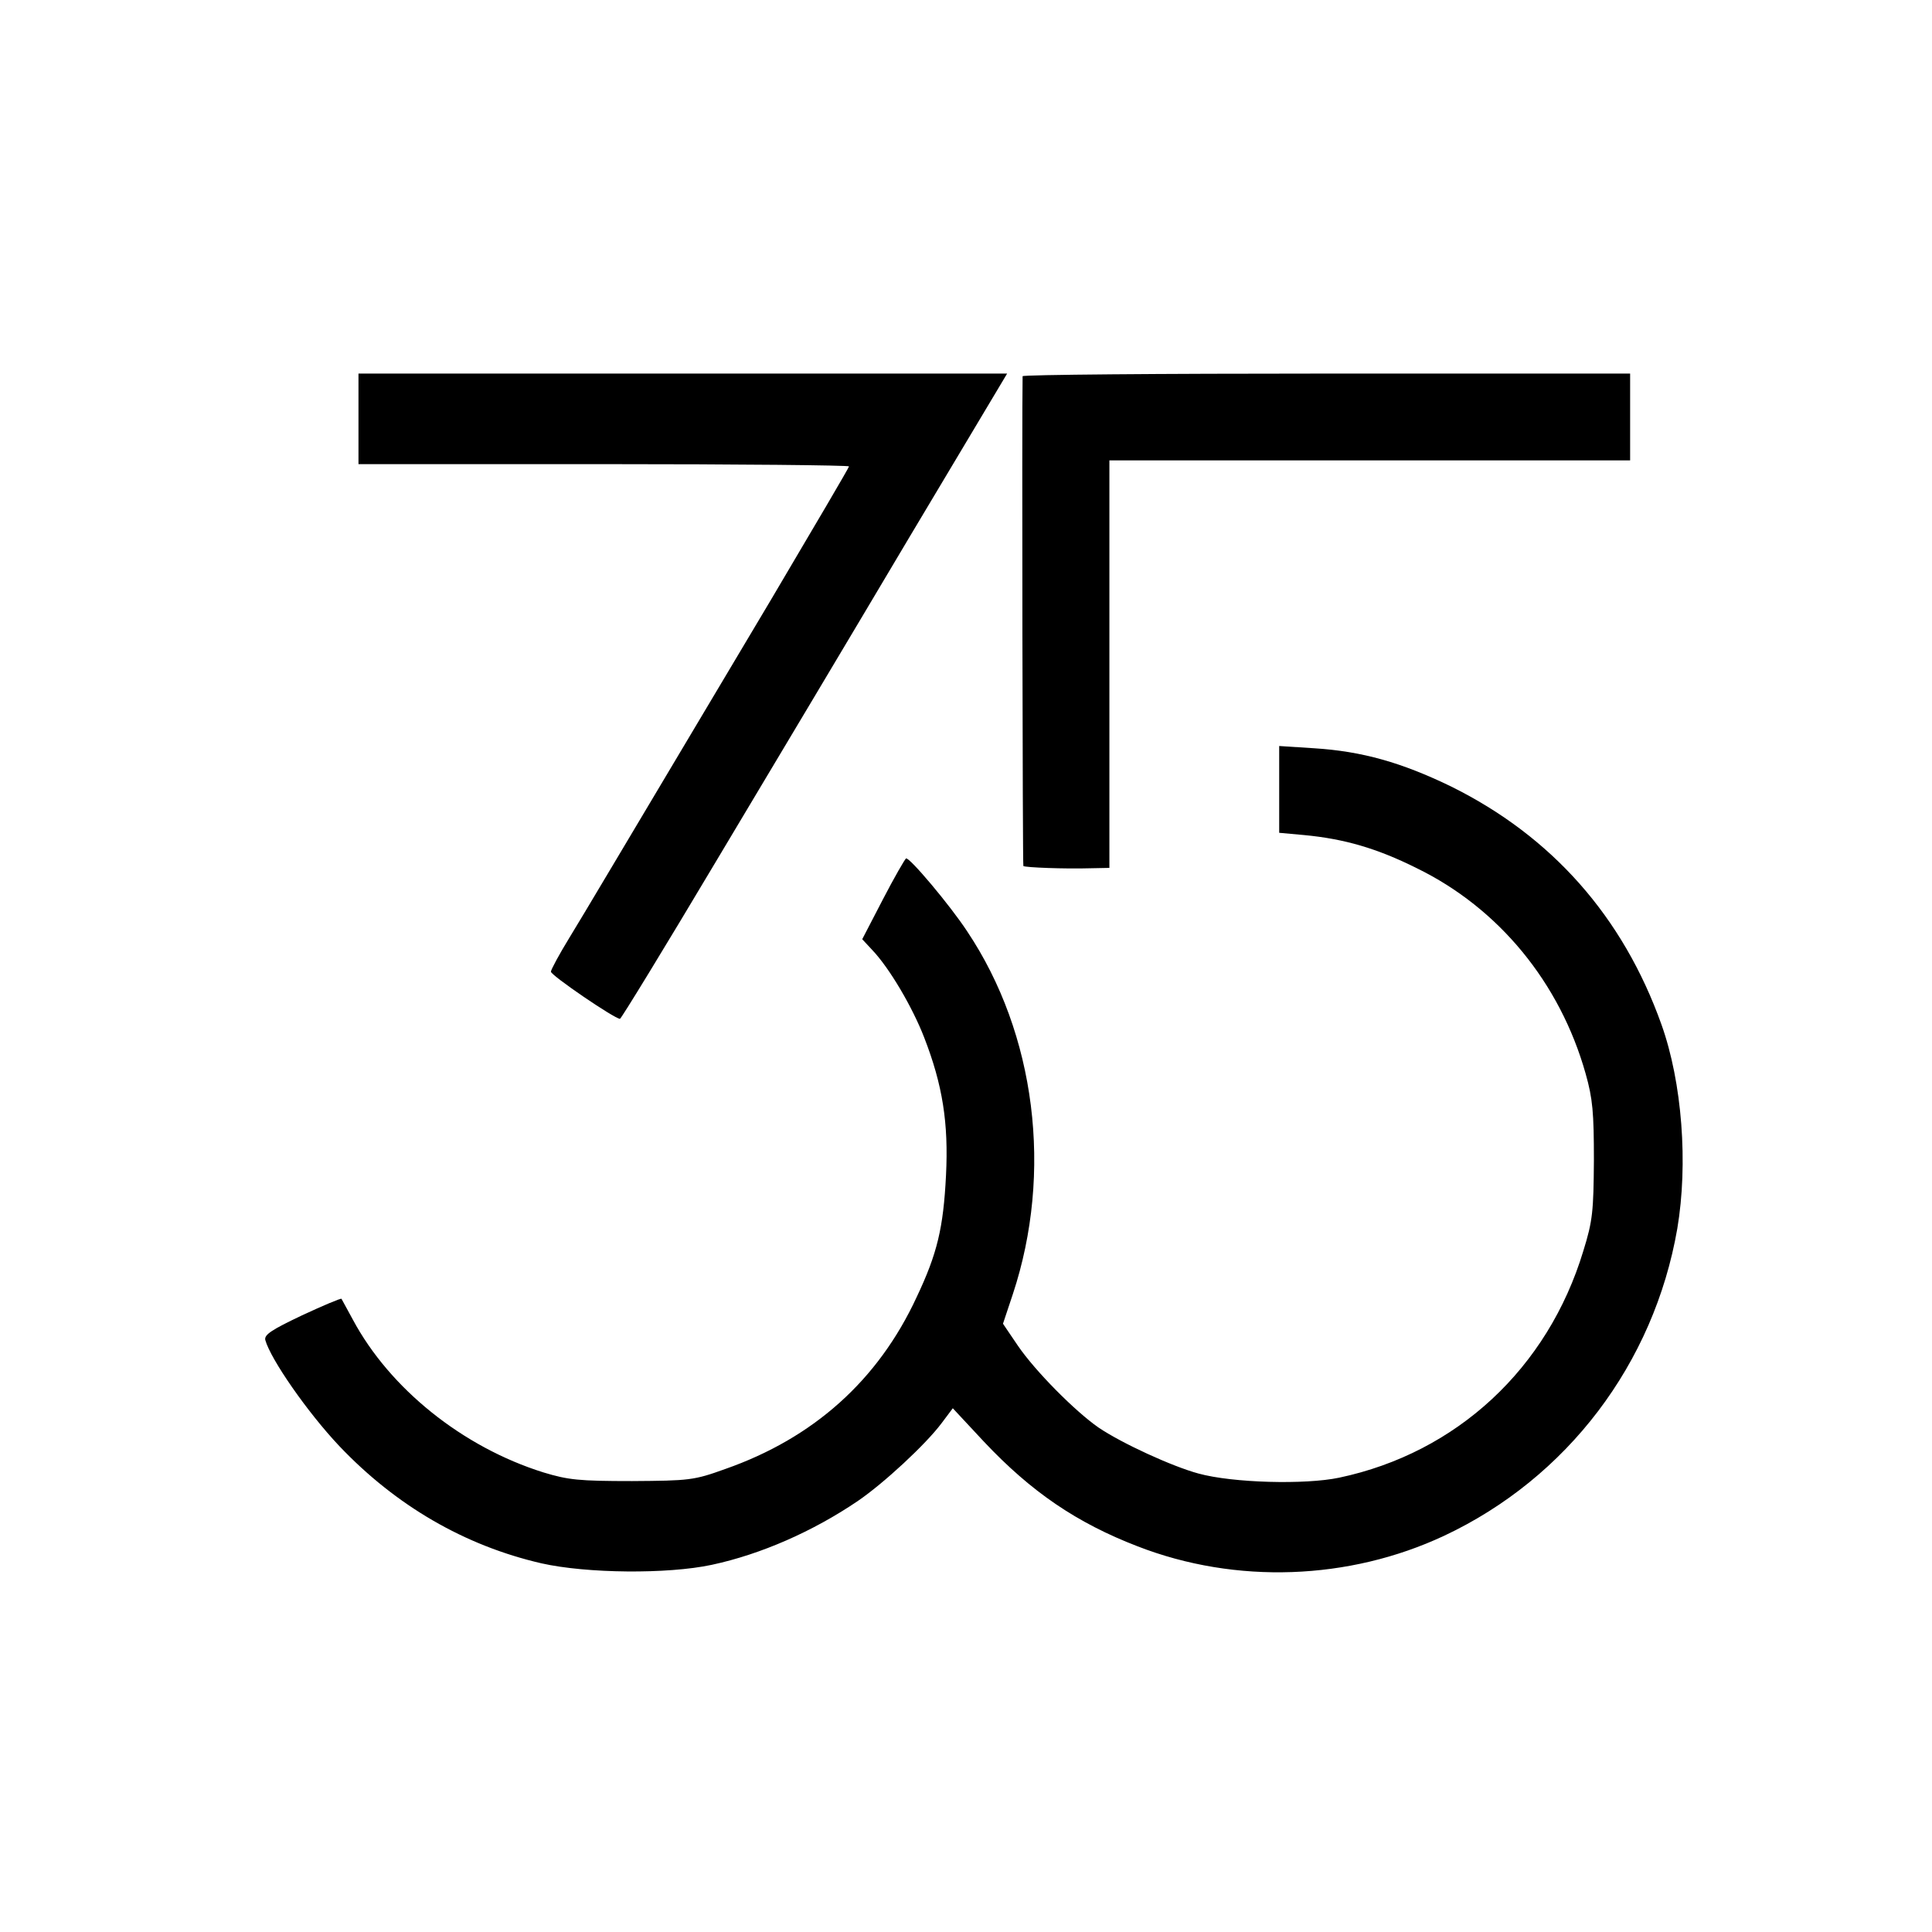
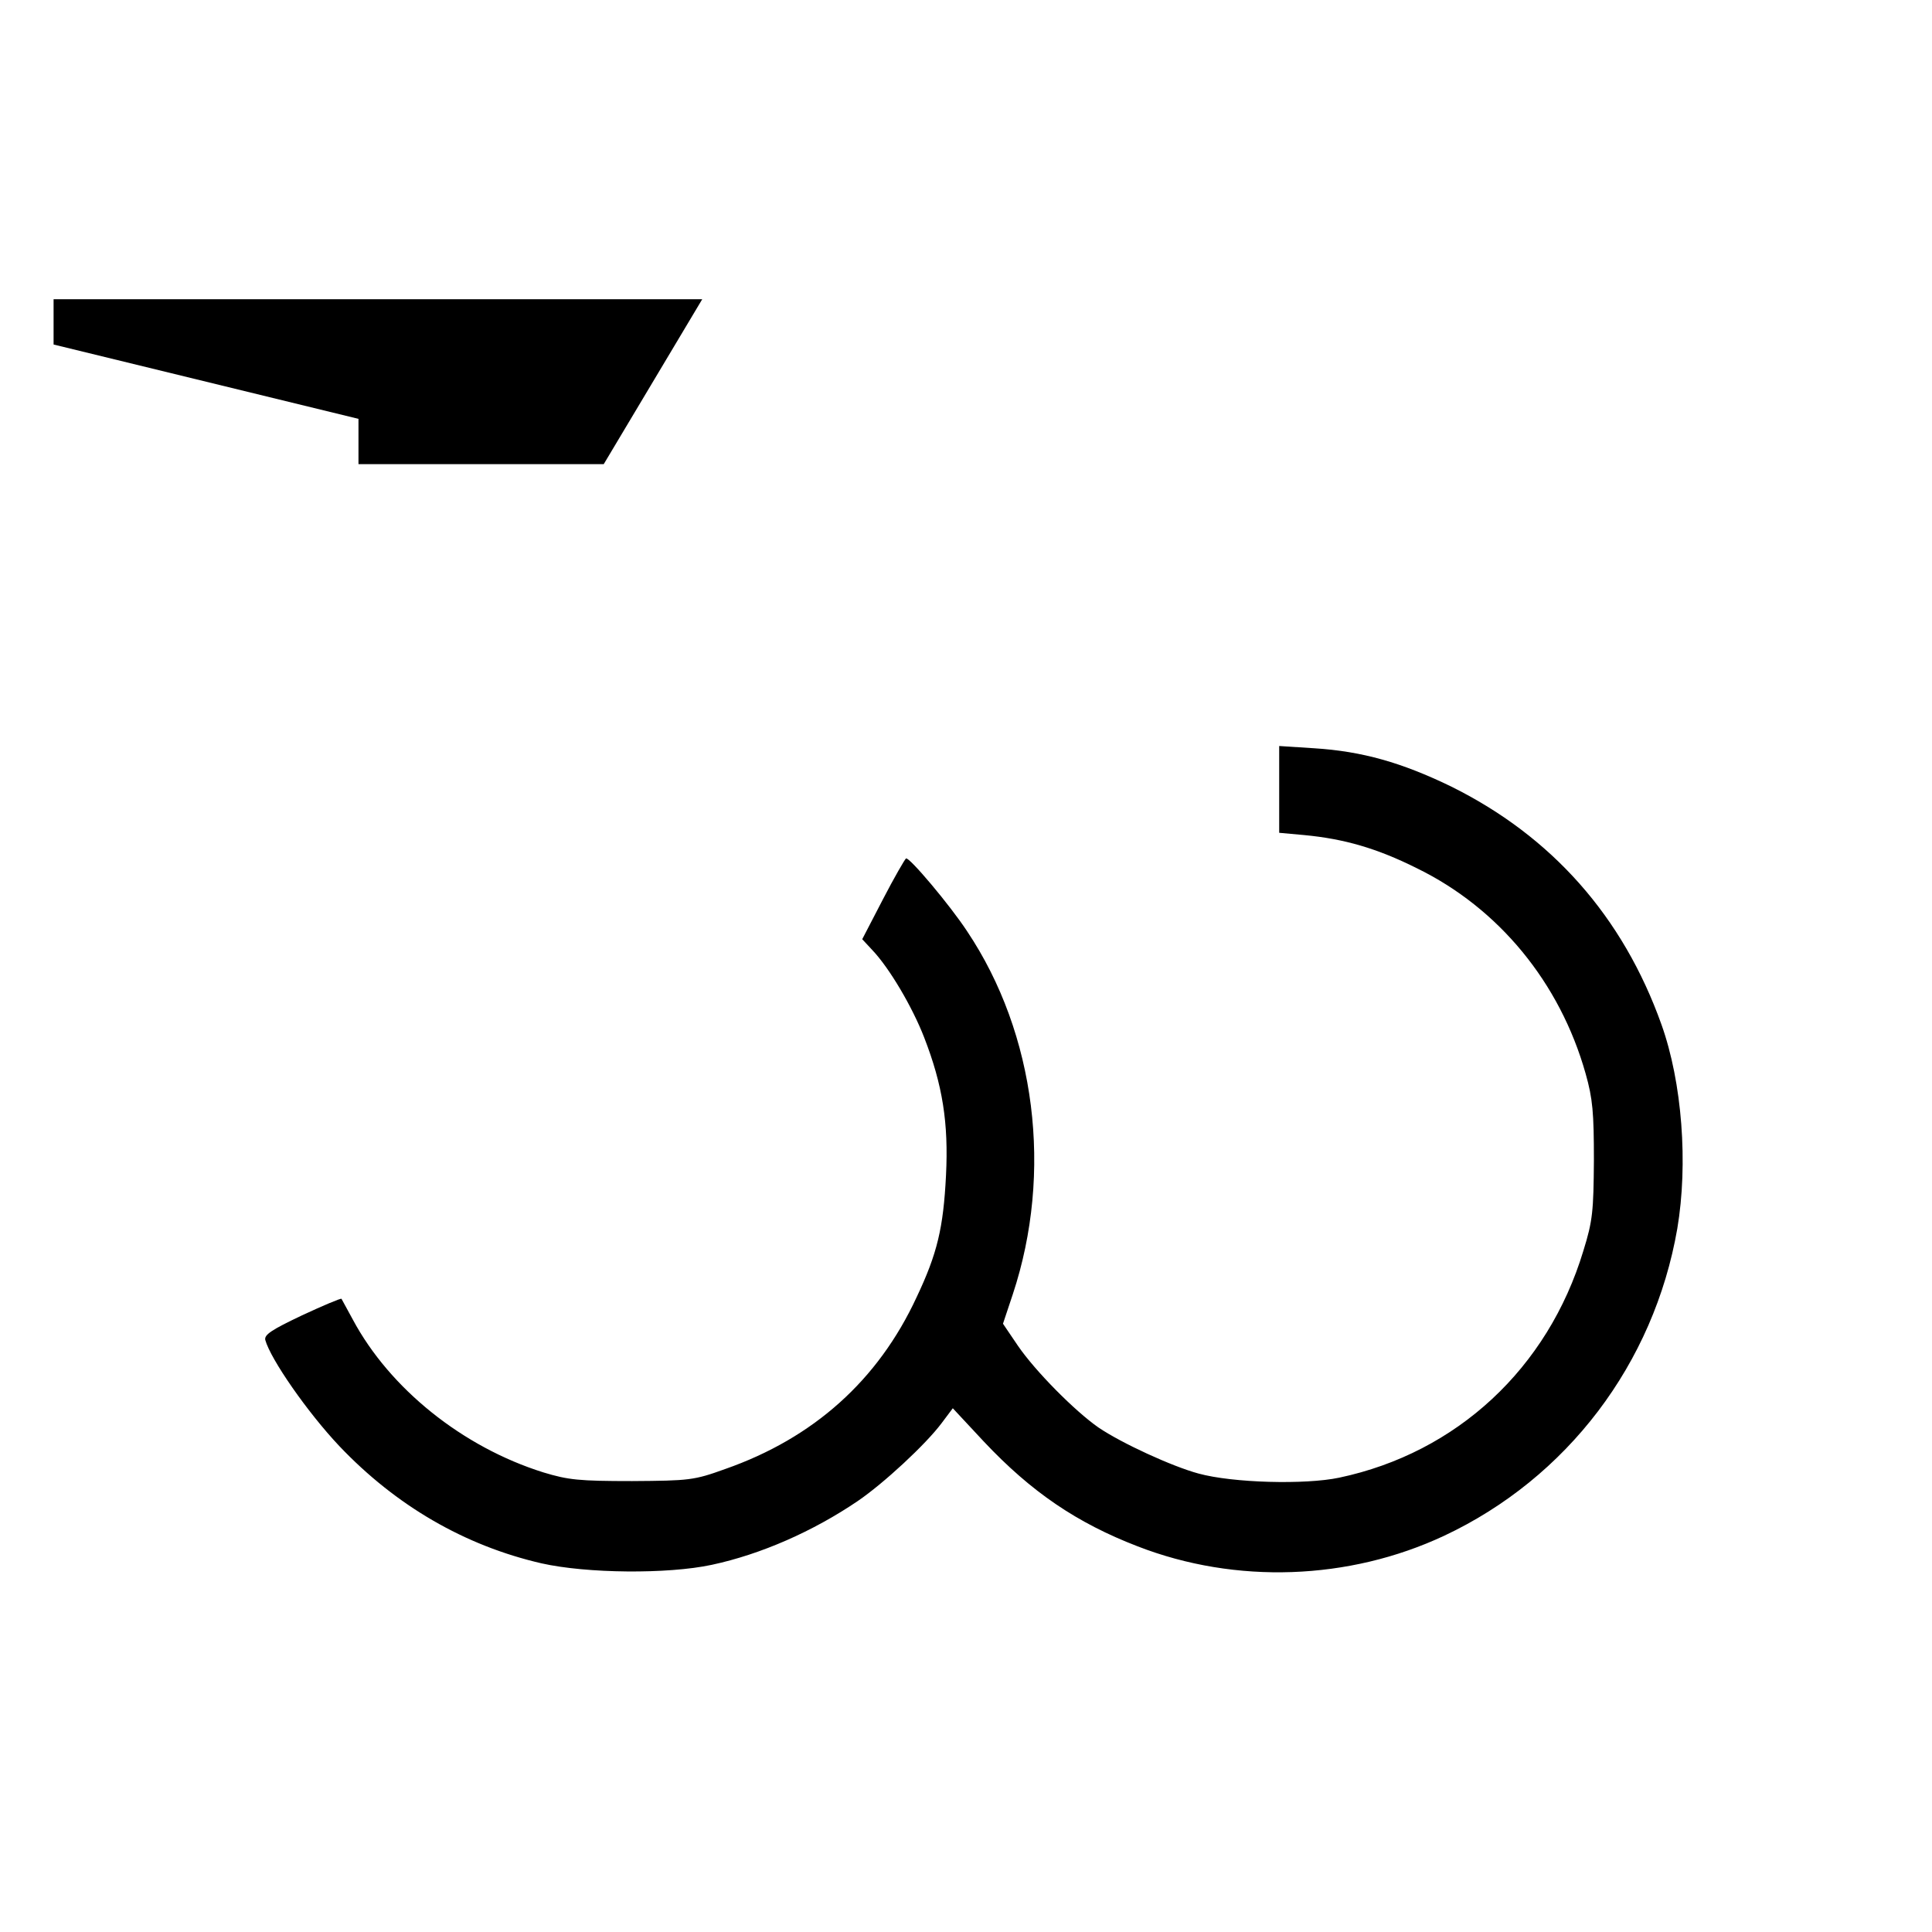
<svg xmlns="http://www.w3.org/2000/svg" version="1.0" width="512pt" height="512pt" viewBox="0 0 512 512" preserveAspectRatio="xMidYMid meet">
  <g transform="translate(0,512) scale(0.1,-0.1)" fill="#000000" stroke="none">
-     <path d="M950 4010 l0 -120 650 0 c358 0 650 -3 650 -6 0 -3 -93 -161 -206 -352 -444 -745 -488 -820 -535 -897 -27 -44 -49 -85 -49 -90 0 -10 169 -125 183 -125 3 0 118 188 255 418 137 229 367 614 510 855 l261 437 -860 0 -859 0 0 -120z" />
-     <path d="M2710 4123 c-2 -92 0 -1297 2 -1298 4 -4 112 -8 176 -6 l52 1 0 540 0 540 690 0 690 0 0 115 0 115 -805 0 c-443 0 -805 -3 -805 -7z" />
+     <path d="M950 4010 l0 -120 650 0 l261 437 -860 0 -859 0 0 -120z" />
    <path d="M3390 3028 l0 -115 66 -6 c106 -10 193 -35 299 -88 217 -106 379 -303 447 -544 19 -67 22 -104 22 -230 -1 -134 -3 -160 -28 -240 -94 -311 -335 -535 -647 -601 -90 -19 -282 -14 -373 11 -70 19 -203 80 -265 122 -63 44 -167 149 -213 216 l-40 59 26 78 c107 323 61 690 -121 962 -46 70 -154 198 -162 193 -3 -2 -31 -50 -61 -108 l-55 -106 26 -28 c46 -48 107 -152 138 -232 49 -126 65 -227 58 -366 -7 -139 -23 -207 -78 -323 -102 -220 -273 -373 -507 -455 -83 -30 -95 -31 -247 -32 -141 0 -169 3 -235 23 -214 67 -407 222 -505 405 -16 29 -29 53 -30 55 -2 2 -49 -18 -105 -44 -80 -38 -100 -51 -97 -65 14 -51 112 -192 196 -281 150 -158 332 -264 536 -311 120 -27 334 -29 451 -4 131 28 269 89 387 169 69 47 180 150 222 206 l30 40 82 -88 c126 -134 247 -216 408 -278 260 -101 560 -90 812 28 326 153 556 456 618 814 29 172 13 387 -42 541 -102 286 -291 499 -558 631 -130 63 -235 93 -362 101 l-93 6 0 -115z" />
  </g>
</svg>